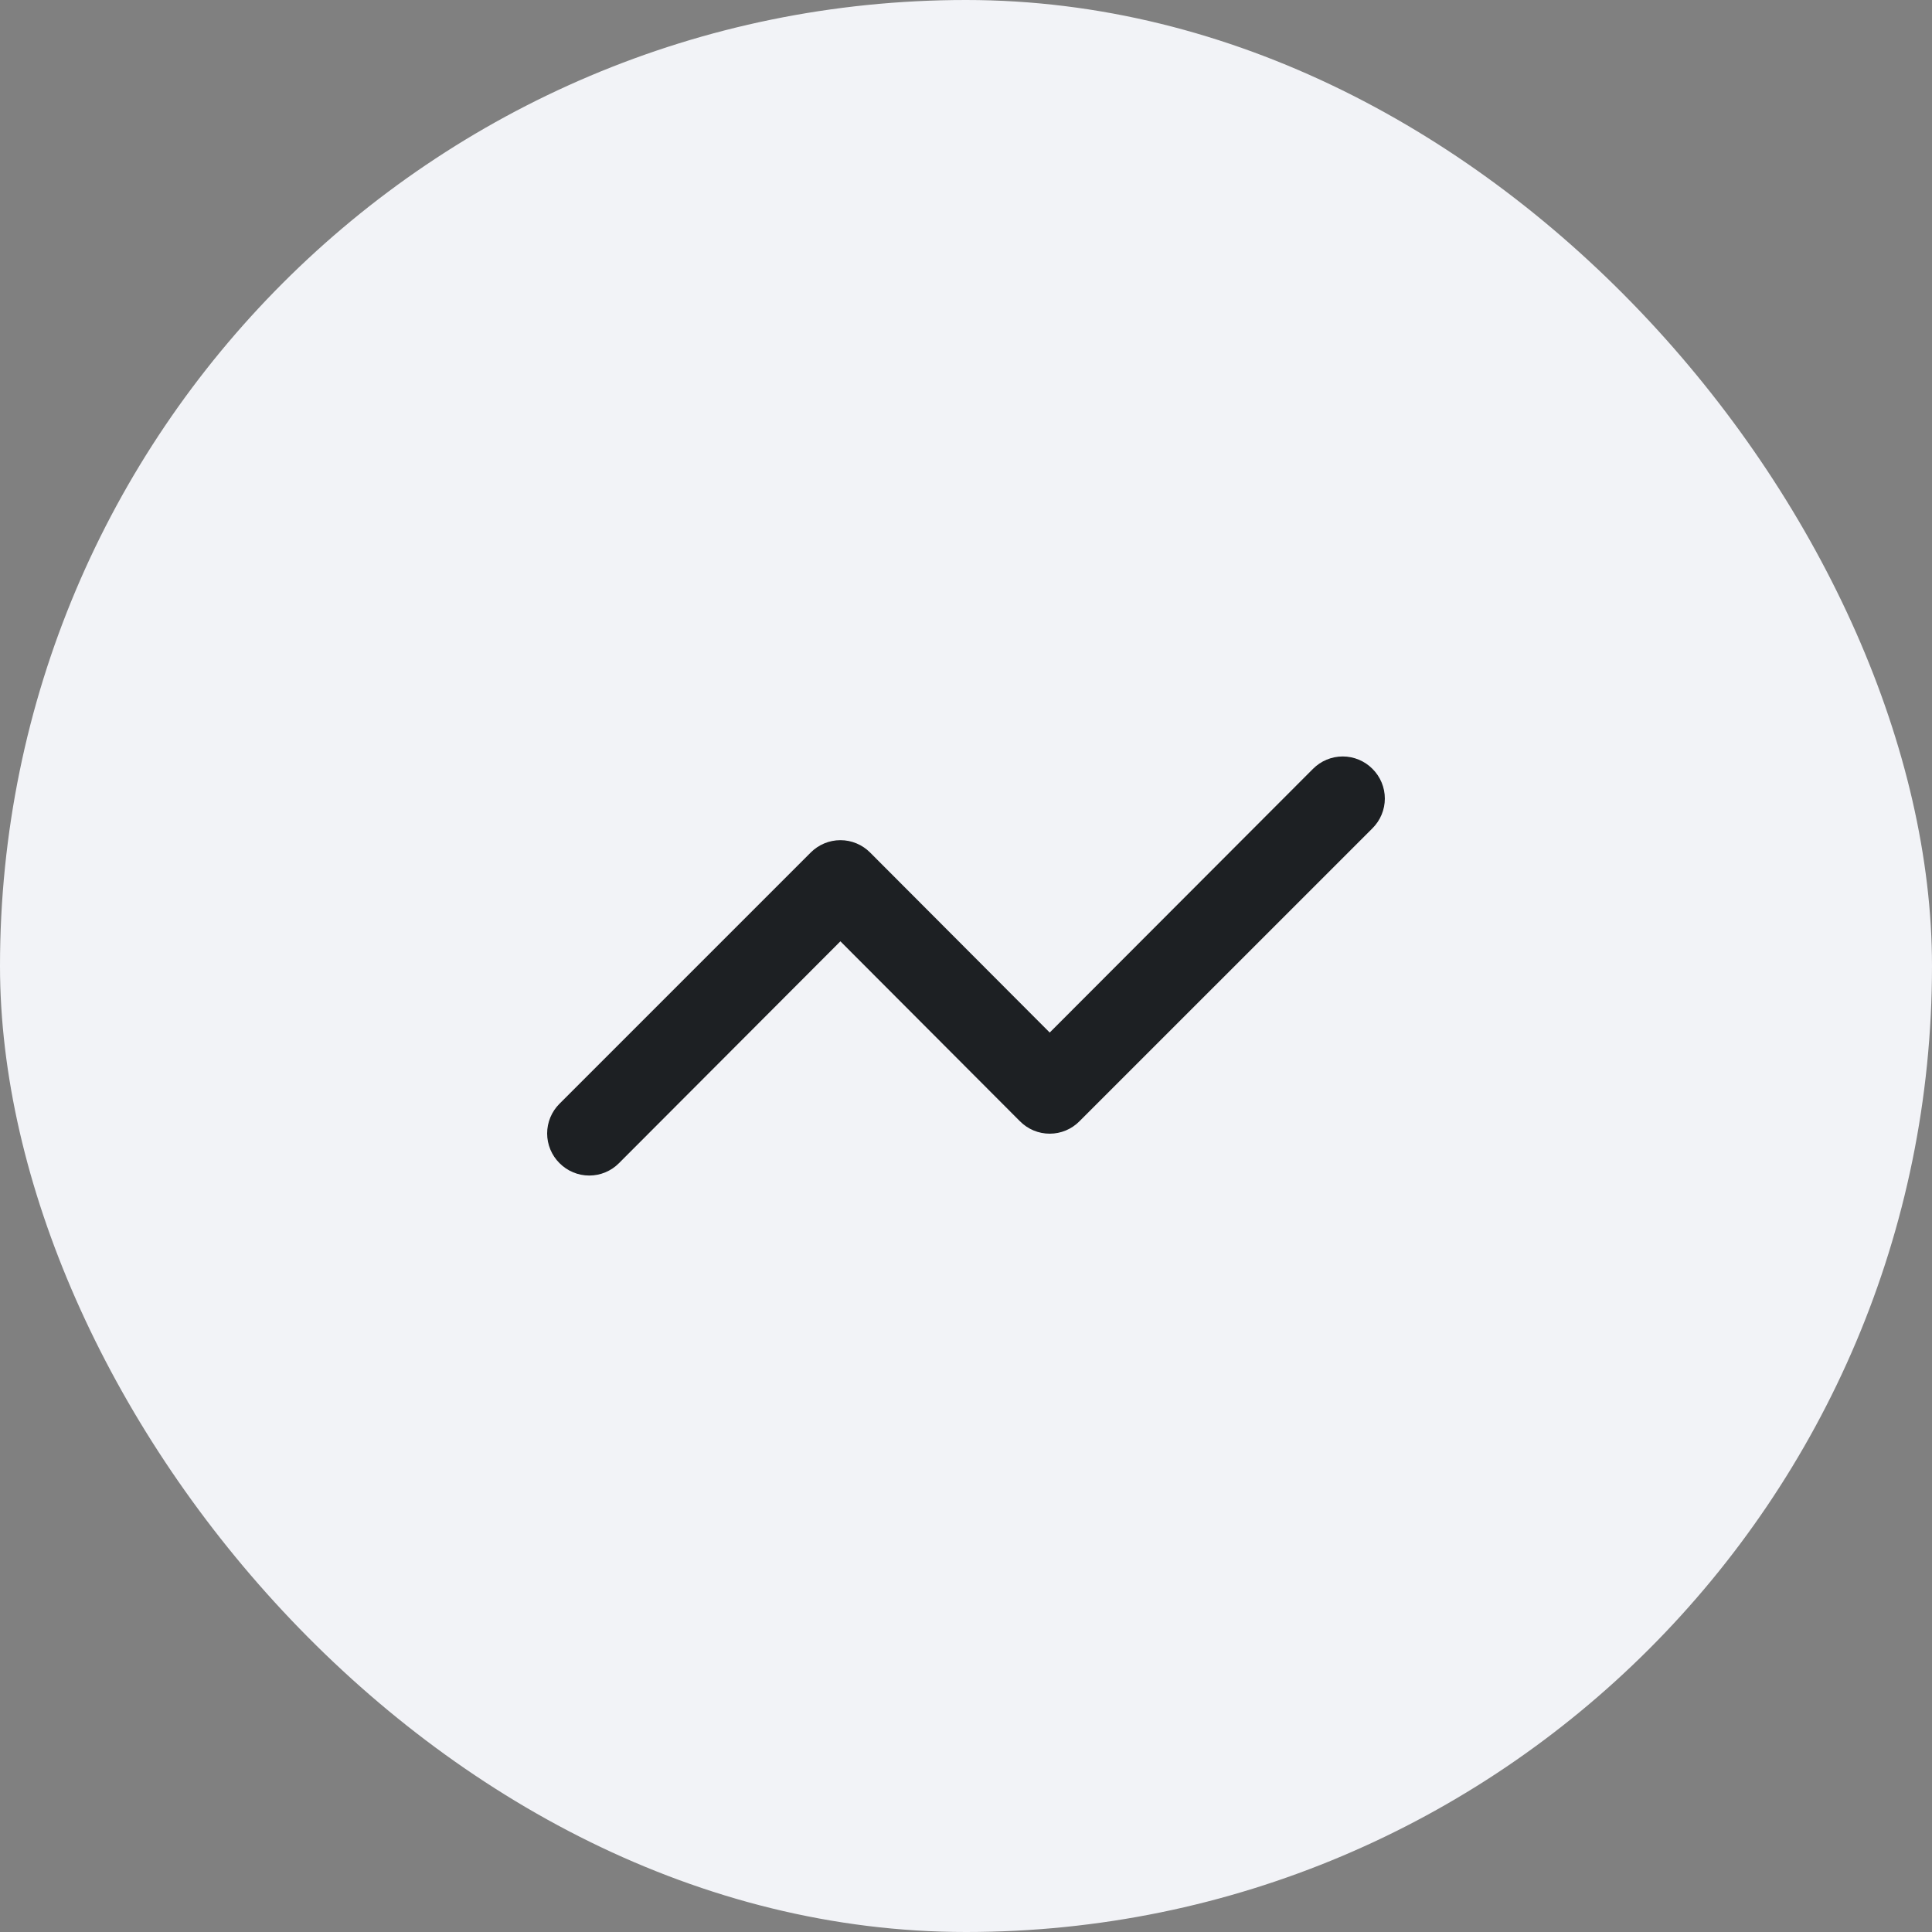
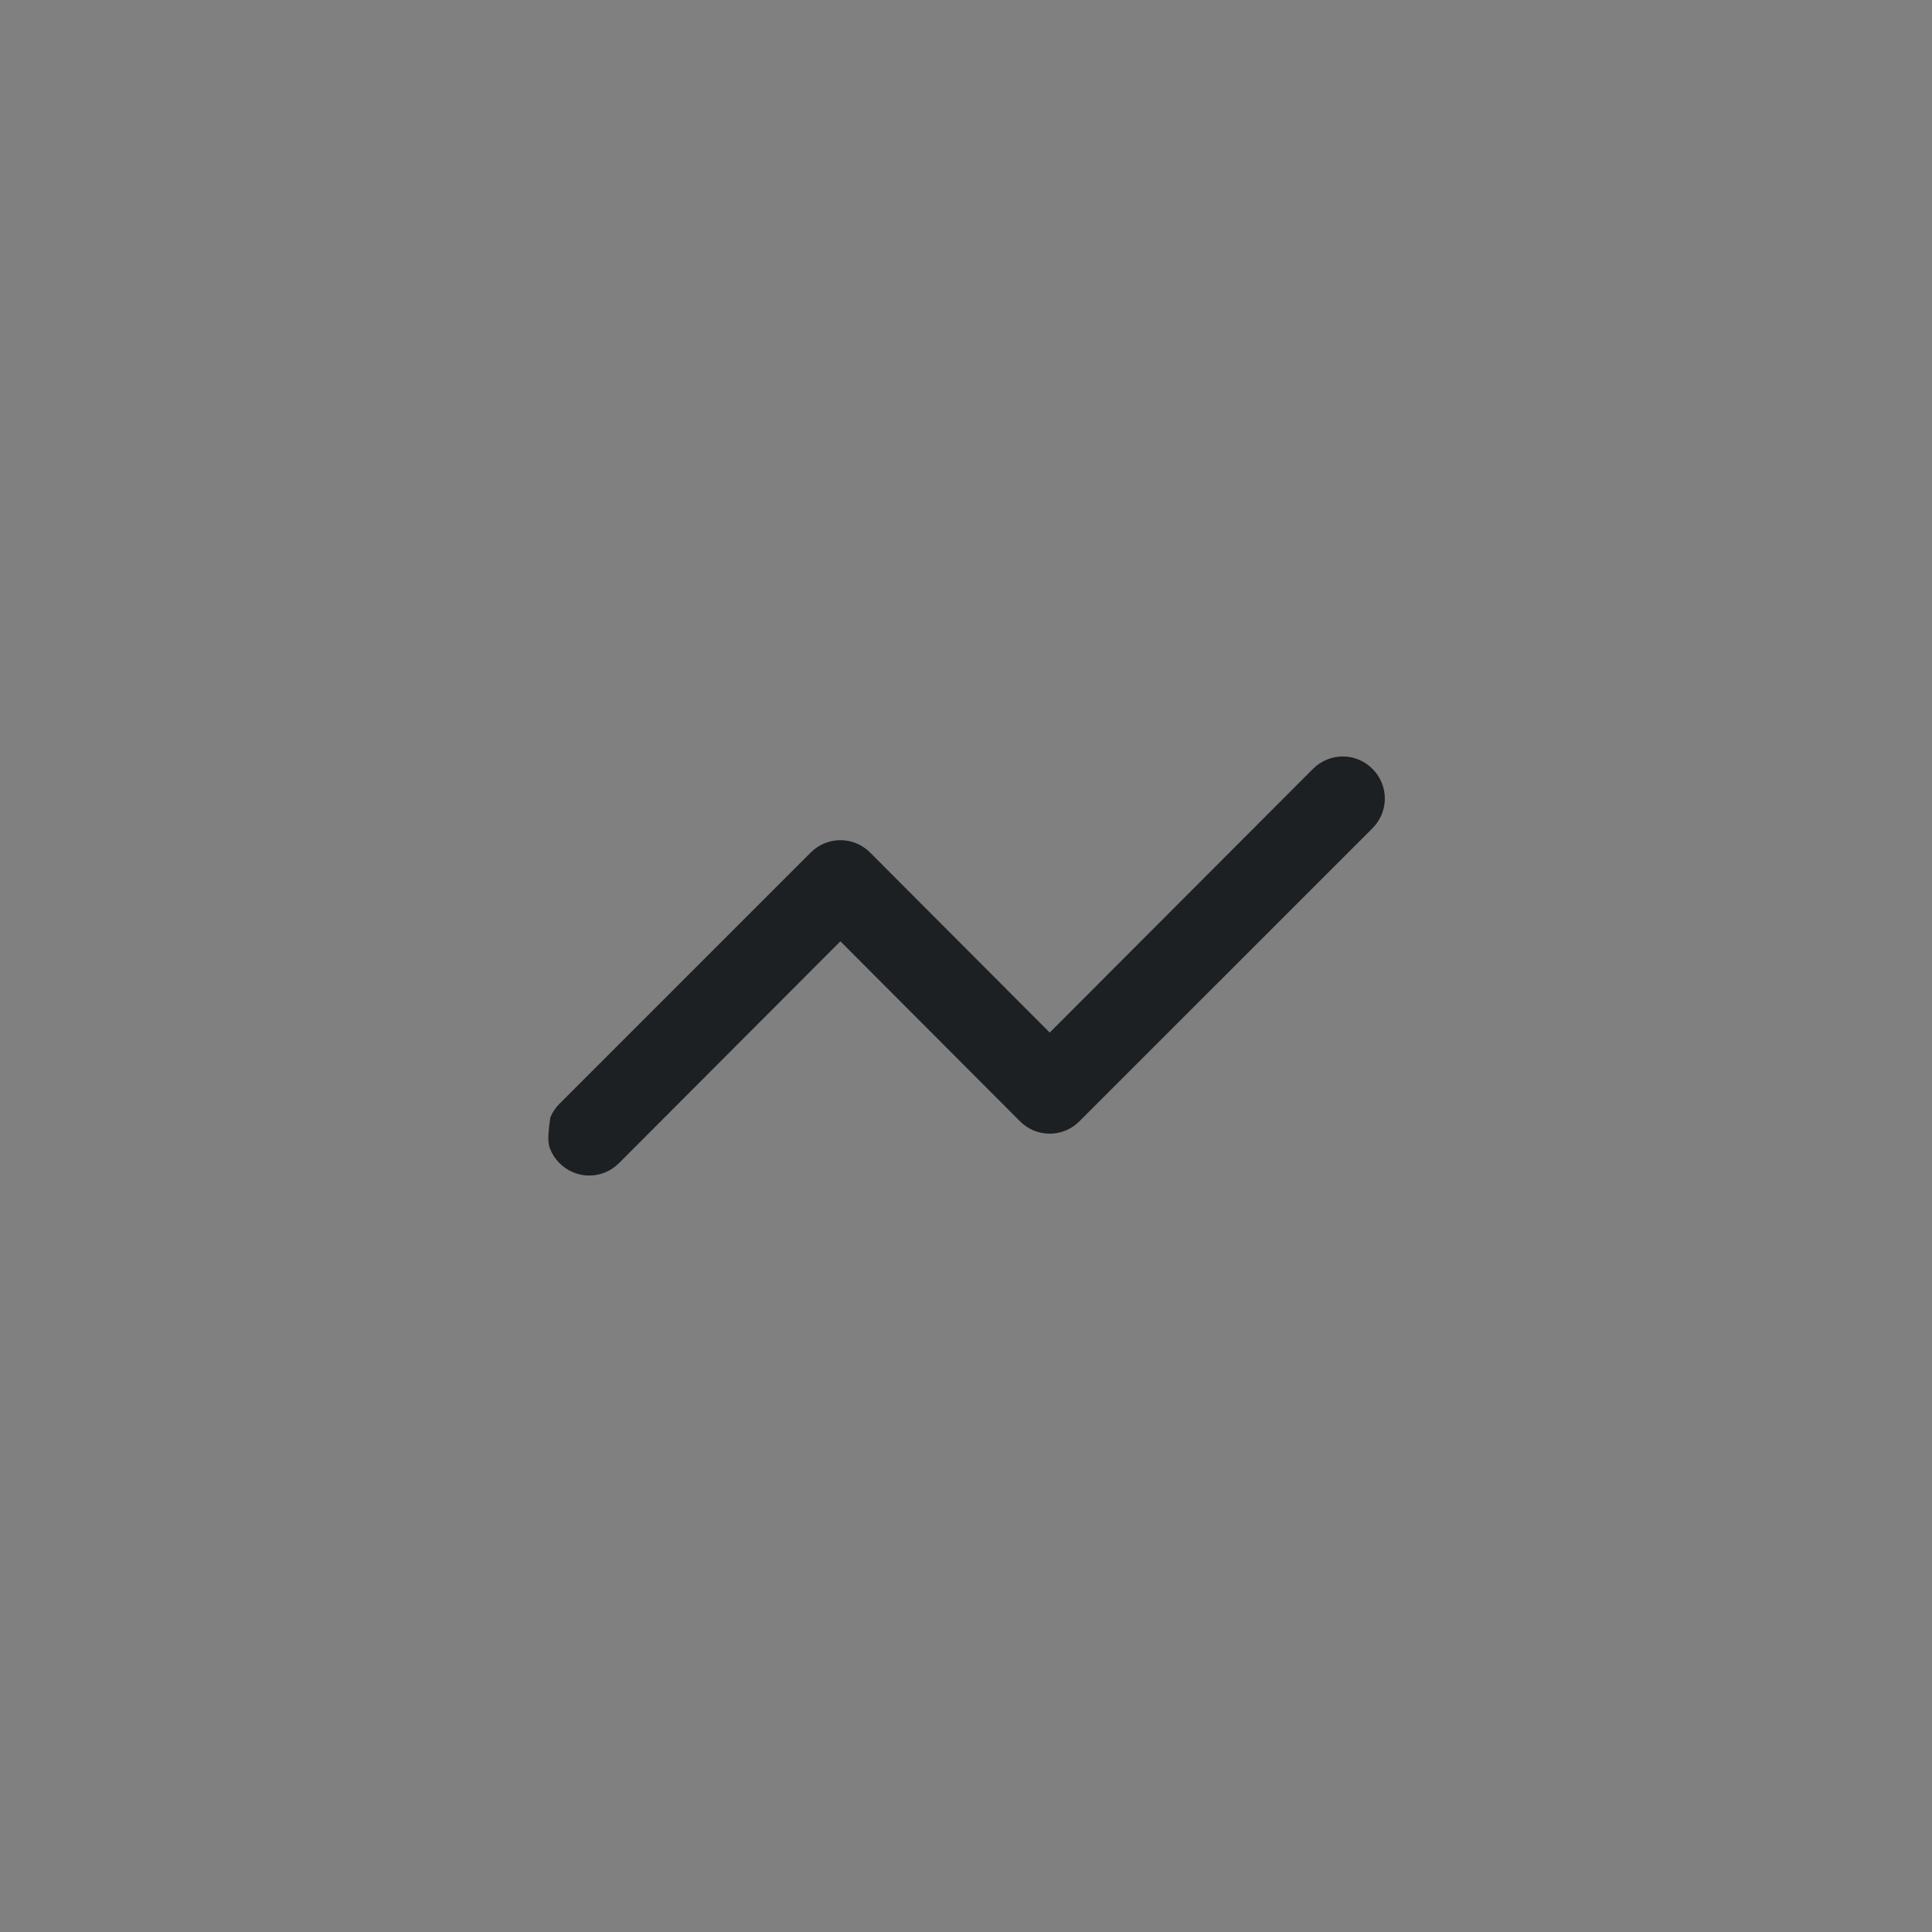
<svg xmlns="http://www.w3.org/2000/svg" width="100" height="100" viewBox="0 0 100 100" fill="none">
  <rect x="0" y="0" width="100" height="100" fill="#808080" stroke="none" />
-   <rect width="100" height="100" rx="50" fill="#F2F3F7" />
-   <path d="M71.038 39.795C70.837 39.592 70.597 39.431 70.333 39.321C70.069 39.211 69.786 39.154 69.499 39.154C69.213 39.154 68.93 39.211 68.666 39.321C68.402 39.431 68.163 39.592 67.961 39.795L54.333 53.445L45.038 44.128C44.837 43.925 44.597 43.764 44.333 43.654C44.069 43.544 43.786 43.487 43.499 43.487C43.214 43.487 42.93 43.544 42.666 43.654C42.402 43.764 42.163 43.925 41.961 44.128L28.961 57.128C28.758 57.33 28.597 57.569 28.487 57.833C28.377 58.097 28.32 58.381 28.32 58.667C28.32 58.953 28.377 59.236 28.487 59.5C28.597 59.764 28.758 60.004 28.961 60.205C29.163 60.408 29.402 60.569 29.666 60.679C29.93 60.789 30.213 60.846 30.5 60.846C30.786 60.846 31.069 60.789 31.333 60.679C31.597 60.569 31.837 60.408 32.038 60.205L43.499 48.722L52.794 58.038C52.996 58.241 53.236 58.403 53.5 58.513C53.764 58.623 54.047 58.679 54.333 58.679C54.619 58.679 54.902 58.623 55.166 58.513C55.43 58.403 55.67 58.241 55.871 58.038L71.038 42.872C71.241 42.67 71.402 42.431 71.512 42.166C71.622 41.903 71.679 41.619 71.679 41.333C71.679 41.047 71.622 40.764 71.512 40.5C71.402 40.236 71.241 39.996 71.038 39.795Z" fill="#1D2023" />
+   <path d="M71.038 39.795C70.837 39.592 70.597 39.431 70.333 39.321C70.069 39.211 69.786 39.154 69.499 39.154C69.213 39.154 68.93 39.211 68.666 39.321C68.402 39.431 68.163 39.592 67.961 39.795L54.333 53.445L45.038 44.128C44.837 43.925 44.597 43.764 44.333 43.654C44.069 43.544 43.786 43.487 43.499 43.487C43.214 43.487 42.93 43.544 42.666 43.654C42.402 43.764 42.163 43.925 41.961 44.128L28.961 57.128C28.758 57.33 28.597 57.569 28.487 57.833C28.32 58.953 28.377 59.236 28.487 59.5C28.597 59.764 28.758 60.004 28.961 60.205C29.163 60.408 29.402 60.569 29.666 60.679C29.93 60.789 30.213 60.846 30.5 60.846C30.786 60.846 31.069 60.789 31.333 60.679C31.597 60.569 31.837 60.408 32.038 60.205L43.499 48.722L52.794 58.038C52.996 58.241 53.236 58.403 53.5 58.513C53.764 58.623 54.047 58.679 54.333 58.679C54.619 58.679 54.902 58.623 55.166 58.513C55.43 58.403 55.67 58.241 55.871 58.038L71.038 42.872C71.241 42.67 71.402 42.431 71.512 42.166C71.622 41.903 71.679 41.619 71.679 41.333C71.679 41.047 71.622 40.764 71.512 40.5C71.402 40.236 71.241 39.996 71.038 39.795Z" fill="#1D2023" />
</svg>